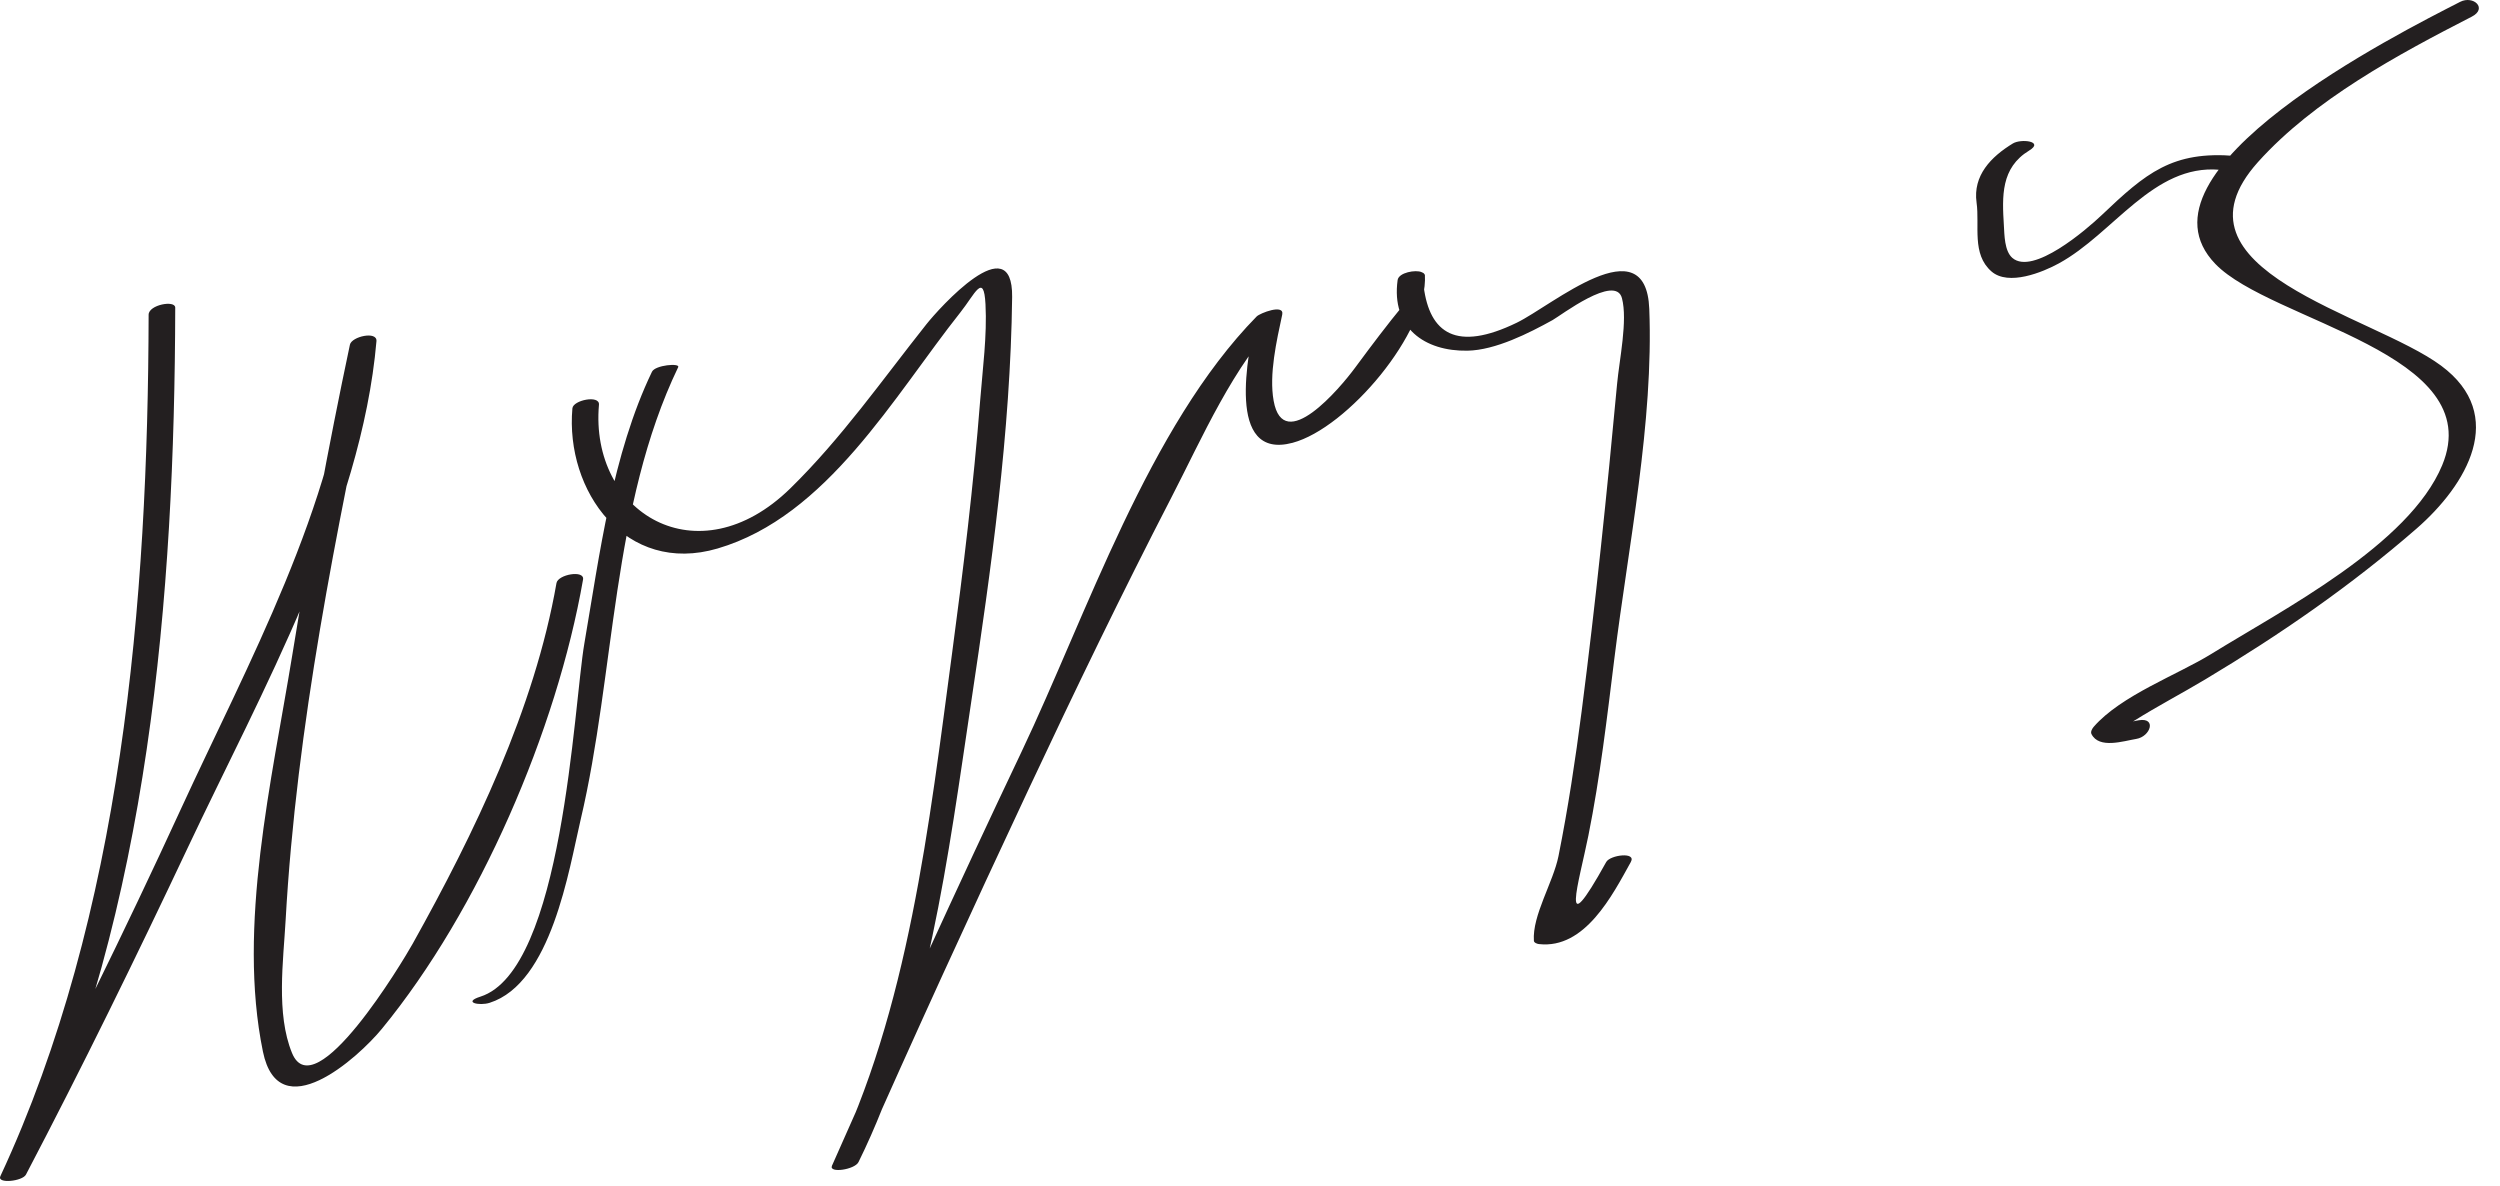
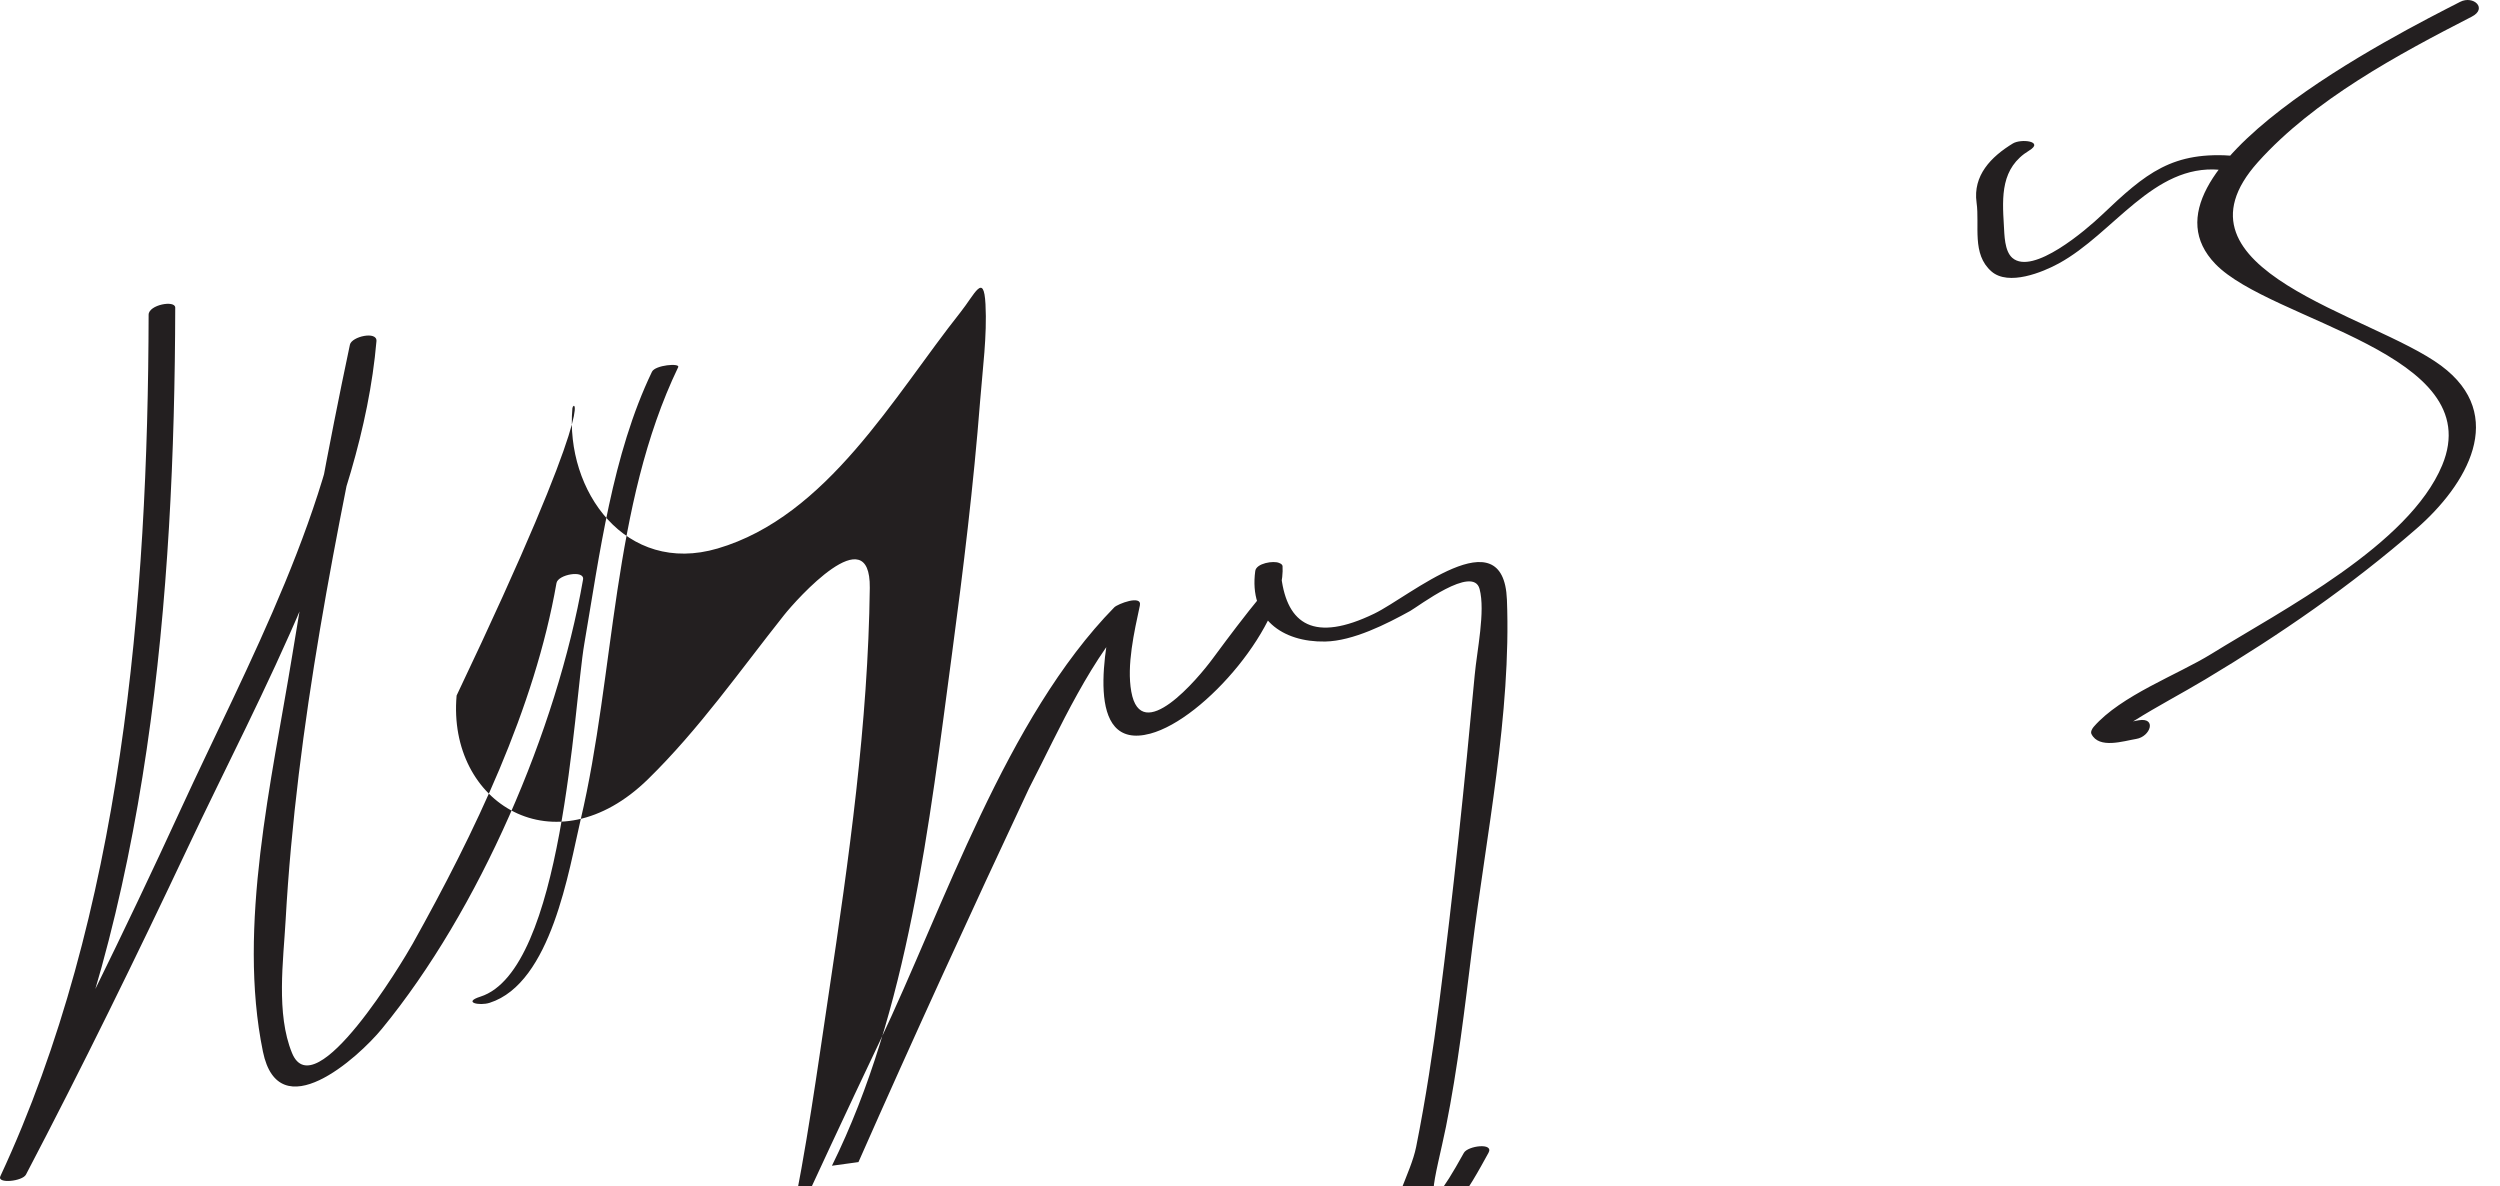
<svg xmlns="http://www.w3.org/2000/svg" version="1.0" width="118" height="56">
-   <path fill="#231F20" d="M7.015,14.855c-0.029,13.491-1.25,28.322-6.999,40.665c-0.169,0.364,1.042,0.24,1.209-0.078 c2.663-5.084,5.19-10.241,7.638-15.431c3.44-7.294,8.197-15.727,8.906-23.907c0.042-0.494-1.171-0.223-1.253,0.166 c-1.033,4.877-1.927,9.784-2.729,14.703c-0.952,5.837-2.593,12.749-1.377,18.662c0.75,3.646,4.478,0.312,5.616-1.076 c4.599-5.604,8.253-14.102,9.494-21.205c0.081-0.464-1.182-0.243-1.254,0.166c-1.039,5.947-3.875,11.805-6.789,17.027 c-0.454,0.813-4.619,7.778-5.694,5.154c-0.759-1.853-0.408-4.36-0.301-6.275c0.513-9.159,2.39-18.361,4.288-27.322 c-0.418,0.056-0.836,0.11-1.253,0.166c-0.651,7.515-4.873,15.161-7.969,21.896C5.87,43.991,3.035,49.754,0.06,55.433 c0.403-0.026,0.806-0.052,1.209-0.078C7.044,42.955,8.241,28.07,8.271,14.52C8.271,14.154,7.016,14.384,7.015,14.855 L7.015,14.855 M30.773,17.547c-1.876,3.902-2.47,8.627-3.192,12.83c-0.505,2.941-1.006,15.422-4.906,16.665 c-0.854,0.272-0.044,0.444,0.436,0.291c2.919-0.93,3.744-6.302,4.294-8.637c1.638-6.948,1.456-14.812,4.607-21.368 C32.107,17.129,30.928,17.226,30.773,17.547L30.773,17.547 M27.017,19.273c-0.344,3.905,2.521,7.89,6.854,6.616c5.181-1.521,8.318-7.188,11.467-11.155 c0.672-0.846,1.096-1.902,1.177-0.379c0.079,1.495-0.134,3.055-0.251,4.544c-0.312,3.992-0.795,7.973-1.327,11.941 c-1.072,8.003-2.052,16.858-5.67,24.183c0.417-0.058,0.835-0.114,1.252-0.172c2.612-5.913,5.306-11.791,8.052-17.643 c2.164-4.612,4.381-9.201,6.719-13.728c1.461-2.829,2.922-6.234,5.185-8.545c-0.402,0.029-0.805,0.059-1.207,0.087 c-0.352,1.643-1.442,6.73,1.743,5.878c2.592-0.695,6.403-5.217,6.244-7.917c-0.022-0.06-0.063-0.101-0.125-0.122 c-0.011-0.005-0.022-0.011-0.034-0.016c-0.261-0.122-1.079,0.011-1.129,0.376c-0.308,2.253,1.278,3.368,3.297,3.332 c1.319-0.023,2.91-0.832,4.016-1.444c0.373-0.207,2.971-2.193,3.275-1.036c0.278,1.057-0.124,2.905-0.23,4.057 c-0.478,5.154-1.011,10.305-1.672,15.439c-0.296,2.291-0.64,4.577-1.094,6.843c-0.249,1.239-1.243,2.794-1.16,3.996 c0.007,0.096,0.169,0.146,0.238,0.153c2.172,0.245,3.468-2.305,4.338-3.876c0.273-0.494-0.979-0.33-1.162,0.002 c-2.252,4.065-1.282,0.945-0.843-1.242c0.555-2.765,0.882-5.58,1.229-8.377c0.657-5.304,1.857-11.129,1.646-16.489 c-0.156-3.974-4.573-0.163-6.253,0.653c-2.853,1.385-4.113,0.5-4.394-1.705c-0.063-0.491-2.928,3.409-3.243,3.836 c-0.692,0.94-3.379,4.136-3.84,1.553c-0.223-1.244,0.139-2.823,0.405-4.065c0.112-0.524-1.053-0.07-1.207,0.087 c-5.102,5.208-8.028,14.088-11.093,20.537c-3.076,6.472-6.057,12.993-8.952,19.548c-0.161,0.366,1.074,0.188,1.252-0.172 c3.276-6.633,4.234-14.475,5.319-21.711c0.943-6.293,1.858-12.745,1.933-19.121c0.039-3.366-3.454,0.54-4.049,1.289 c-2.093,2.637-4.004,5.378-6.419,7.742c-4.375,4.28-9.482,1.146-9.034-3.949C28.31,18.63,27.051,18.884,27.017,19.273 L27.017,19.273 M95.008,6.771c-1.033,0.628-1.893,1.514-1.714,2.792c0.152,1.091-0.239,2.426,0.702,3.248 c0.806,0.703,2.424,0.036,3.182-0.379c2.585-1.412,4.455-4.688,7.576-4.419c0.367,0.032,1.471-0.591,0.777-0.65 c-3.004-0.259-4.249,0.812-6.338,2.797c-0.713,0.678-3.243,2.856-4.212,2.011c-0.373-0.326-0.371-1.089-0.398-1.533 c-0.083-1.373-0.149-2.716,1.194-3.532C96.502,6.664,95.391,6.538,95.008,6.771L95.008,6.771 M116.12,0.087c-2.881,1.477-15.812,7.961-11.554,12.372c2.631,2.726,12.909,4.197,10.705,9.501 c-1.563,3.761-7.549,6.834-10.898,8.907c-1.585,0.98-4.261,1.956-5.55,3.439c-0.065,0.076-0.16,0.23-0.106,0.339 c0.355,0.719,1.524,0.328,2.115,0.232c0.669-0.109,0.975-1.02,0.121-0.881c-0.951,0.155-0.933,0.472-0.215,0.021 c1.095-0.688,2.249-1.289,3.357-1.953c3.525-2.111,6.856-4.407,9.959-7.107c2.375-2.068,4.324-5.351,1.17-7.695 c-3.258-2.422-13.235-4.502-8.644-9.616c2.638-2.938,6.606-5.073,10.084-6.857C117.431,0.396,116.74-0.231,116.12,0.087 L116.12,0.087z" />
+   <path fill="#231F20" d="M7.015,14.855c-0.029,13.491-1.25,28.322-6.999,40.665c-0.169,0.364,1.042,0.24,1.209-0.078 c2.663-5.084,5.19-10.241,7.638-15.431c3.44-7.294,8.197-15.727,8.906-23.907c0.042-0.494-1.171-0.223-1.253,0.166 c-1.033,4.877-1.927,9.784-2.729,14.703c-0.952,5.837-2.593,12.749-1.377,18.662c0.75,3.646,4.478,0.312,5.616-1.076 c4.599-5.604,8.253-14.102,9.494-21.205c0.081-0.464-1.182-0.243-1.254,0.166c-1.039,5.947-3.875,11.805-6.789,17.027 c-0.454,0.813-4.619,7.778-5.694,5.154c-0.759-1.853-0.408-4.36-0.301-6.275c0.513-9.159,2.39-18.361,4.288-27.322 c-0.418,0.056-0.836,0.11-1.253,0.166c-0.651,7.515-4.873,15.161-7.969,21.896C5.87,43.991,3.035,49.754,0.06,55.433 c0.403-0.026,0.806-0.052,1.209-0.078C7.044,42.955,8.241,28.07,8.271,14.52C8.271,14.154,7.016,14.384,7.015,14.855 L7.015,14.855 M30.773,17.547c-1.876,3.902-2.47,8.627-3.192,12.83c-0.505,2.941-1.006,15.422-4.906,16.665 c-0.854,0.272-0.044,0.444,0.436,0.291c2.919-0.93,3.744-6.302,4.294-8.637c1.638-6.948,1.456-14.812,4.607-21.368 C32.107,17.129,30.928,17.226,30.773,17.547L30.773,17.547 M27.017,19.273c-0.344,3.905,2.521,7.89,6.854,6.616c5.181-1.521,8.318-7.188,11.467-11.155 c0.672-0.846,1.096-1.902,1.177-0.379c0.079,1.495-0.134,3.055-0.251,4.544c-0.312,3.992-0.795,7.973-1.327,11.941 c-1.072,8.003-2.052,16.858-5.67,24.183c0.417-0.058,0.835-0.114,1.252-0.172c2.612-5.913,5.306-11.791,8.052-17.643 c1.461-2.829,2.922-6.234,5.185-8.545c-0.402,0.029-0.805,0.059-1.207,0.087 c-0.352,1.643-1.442,6.73,1.743,5.878c2.592-0.695,6.403-5.217,6.244-7.917c-0.022-0.06-0.063-0.101-0.125-0.122 c-0.011-0.005-0.022-0.011-0.034-0.016c-0.261-0.122-1.079,0.011-1.129,0.376c-0.308,2.253,1.278,3.368,3.297,3.332 c1.319-0.023,2.91-0.832,4.016-1.444c0.373-0.207,2.971-2.193,3.275-1.036c0.278,1.057-0.124,2.905-0.23,4.057 c-0.478,5.154-1.011,10.305-1.672,15.439c-0.296,2.291-0.64,4.577-1.094,6.843c-0.249,1.239-1.243,2.794-1.16,3.996 c0.007,0.096,0.169,0.146,0.238,0.153c2.172,0.245,3.468-2.305,4.338-3.876c0.273-0.494-0.979-0.33-1.162,0.002 c-2.252,4.065-1.282,0.945-0.843-1.242c0.555-2.765,0.882-5.58,1.229-8.377c0.657-5.304,1.857-11.129,1.646-16.489 c-0.156-3.974-4.573-0.163-6.253,0.653c-2.853,1.385-4.113,0.5-4.394-1.705c-0.063-0.491-2.928,3.409-3.243,3.836 c-0.692,0.94-3.379,4.136-3.84,1.553c-0.223-1.244,0.139-2.823,0.405-4.065c0.112-0.524-1.053-0.07-1.207,0.087 c-5.102,5.208-8.028,14.088-11.093,20.537c-3.076,6.472-6.057,12.993-8.952,19.548c-0.161,0.366,1.074,0.188,1.252-0.172 c3.276-6.633,4.234-14.475,5.319-21.711c0.943-6.293,1.858-12.745,1.933-19.121c0.039-3.366-3.454,0.54-4.049,1.289 c-2.093,2.637-4.004,5.378-6.419,7.742c-4.375,4.28-9.482,1.146-9.034-3.949C28.31,18.63,27.051,18.884,27.017,19.273 L27.017,19.273 M95.008,6.771c-1.033,0.628-1.893,1.514-1.714,2.792c0.152,1.091-0.239,2.426,0.702,3.248 c0.806,0.703,2.424,0.036,3.182-0.379c2.585-1.412,4.455-4.688,7.576-4.419c0.367,0.032,1.471-0.591,0.777-0.65 c-3.004-0.259-4.249,0.812-6.338,2.797c-0.713,0.678-3.243,2.856-4.212,2.011c-0.373-0.326-0.371-1.089-0.398-1.533 c-0.083-1.373-0.149-2.716,1.194-3.532C96.502,6.664,95.391,6.538,95.008,6.771L95.008,6.771 M116.12,0.087c-2.881,1.477-15.812,7.961-11.554,12.372c2.631,2.726,12.909,4.197,10.705,9.501 c-1.563,3.761-7.549,6.834-10.898,8.907c-1.585,0.98-4.261,1.956-5.55,3.439c-0.065,0.076-0.16,0.23-0.106,0.339 c0.355,0.719,1.524,0.328,2.115,0.232c0.669-0.109,0.975-1.02,0.121-0.881c-0.951,0.155-0.933,0.472-0.215,0.021 c1.095-0.688,2.249-1.289,3.357-1.953c3.525-2.111,6.856-4.407,9.959-7.107c2.375-2.068,4.324-5.351,1.17-7.695 c-3.258-2.422-13.235-4.502-8.644-9.616c2.638-2.938,6.606-5.073,10.084-6.857C117.431,0.396,116.74-0.231,116.12,0.087 L116.12,0.087z" />
</svg>